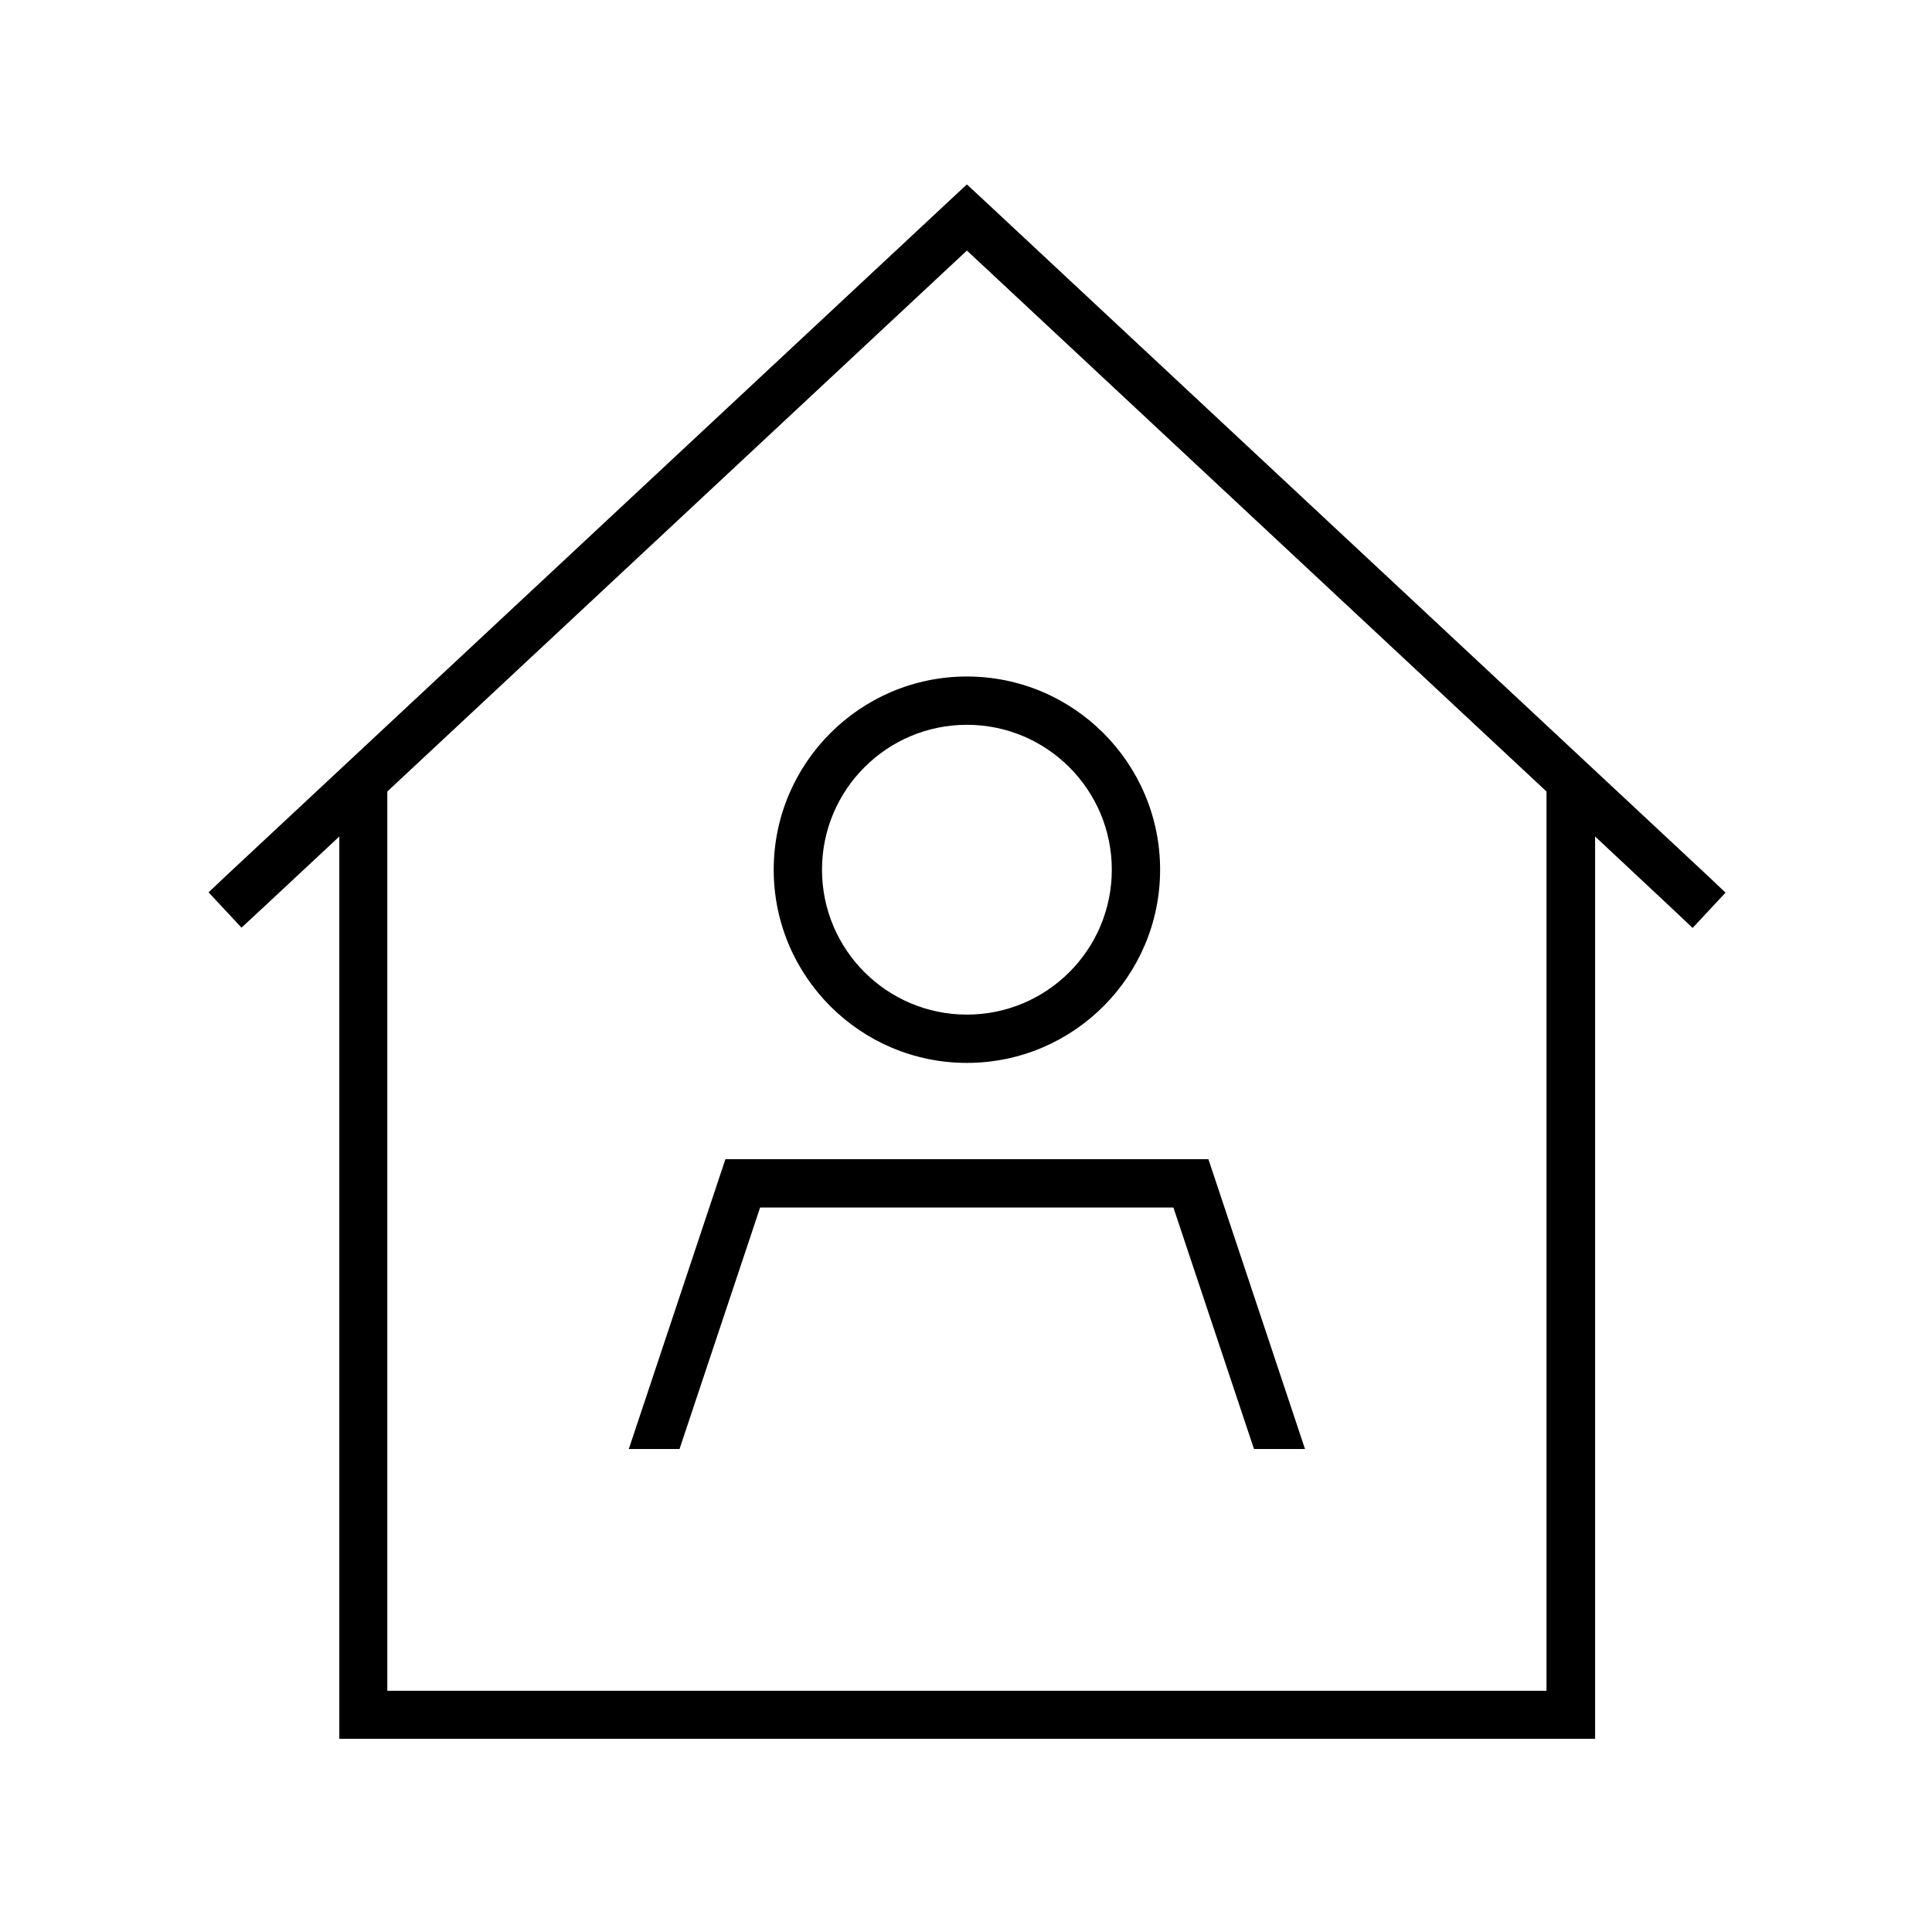
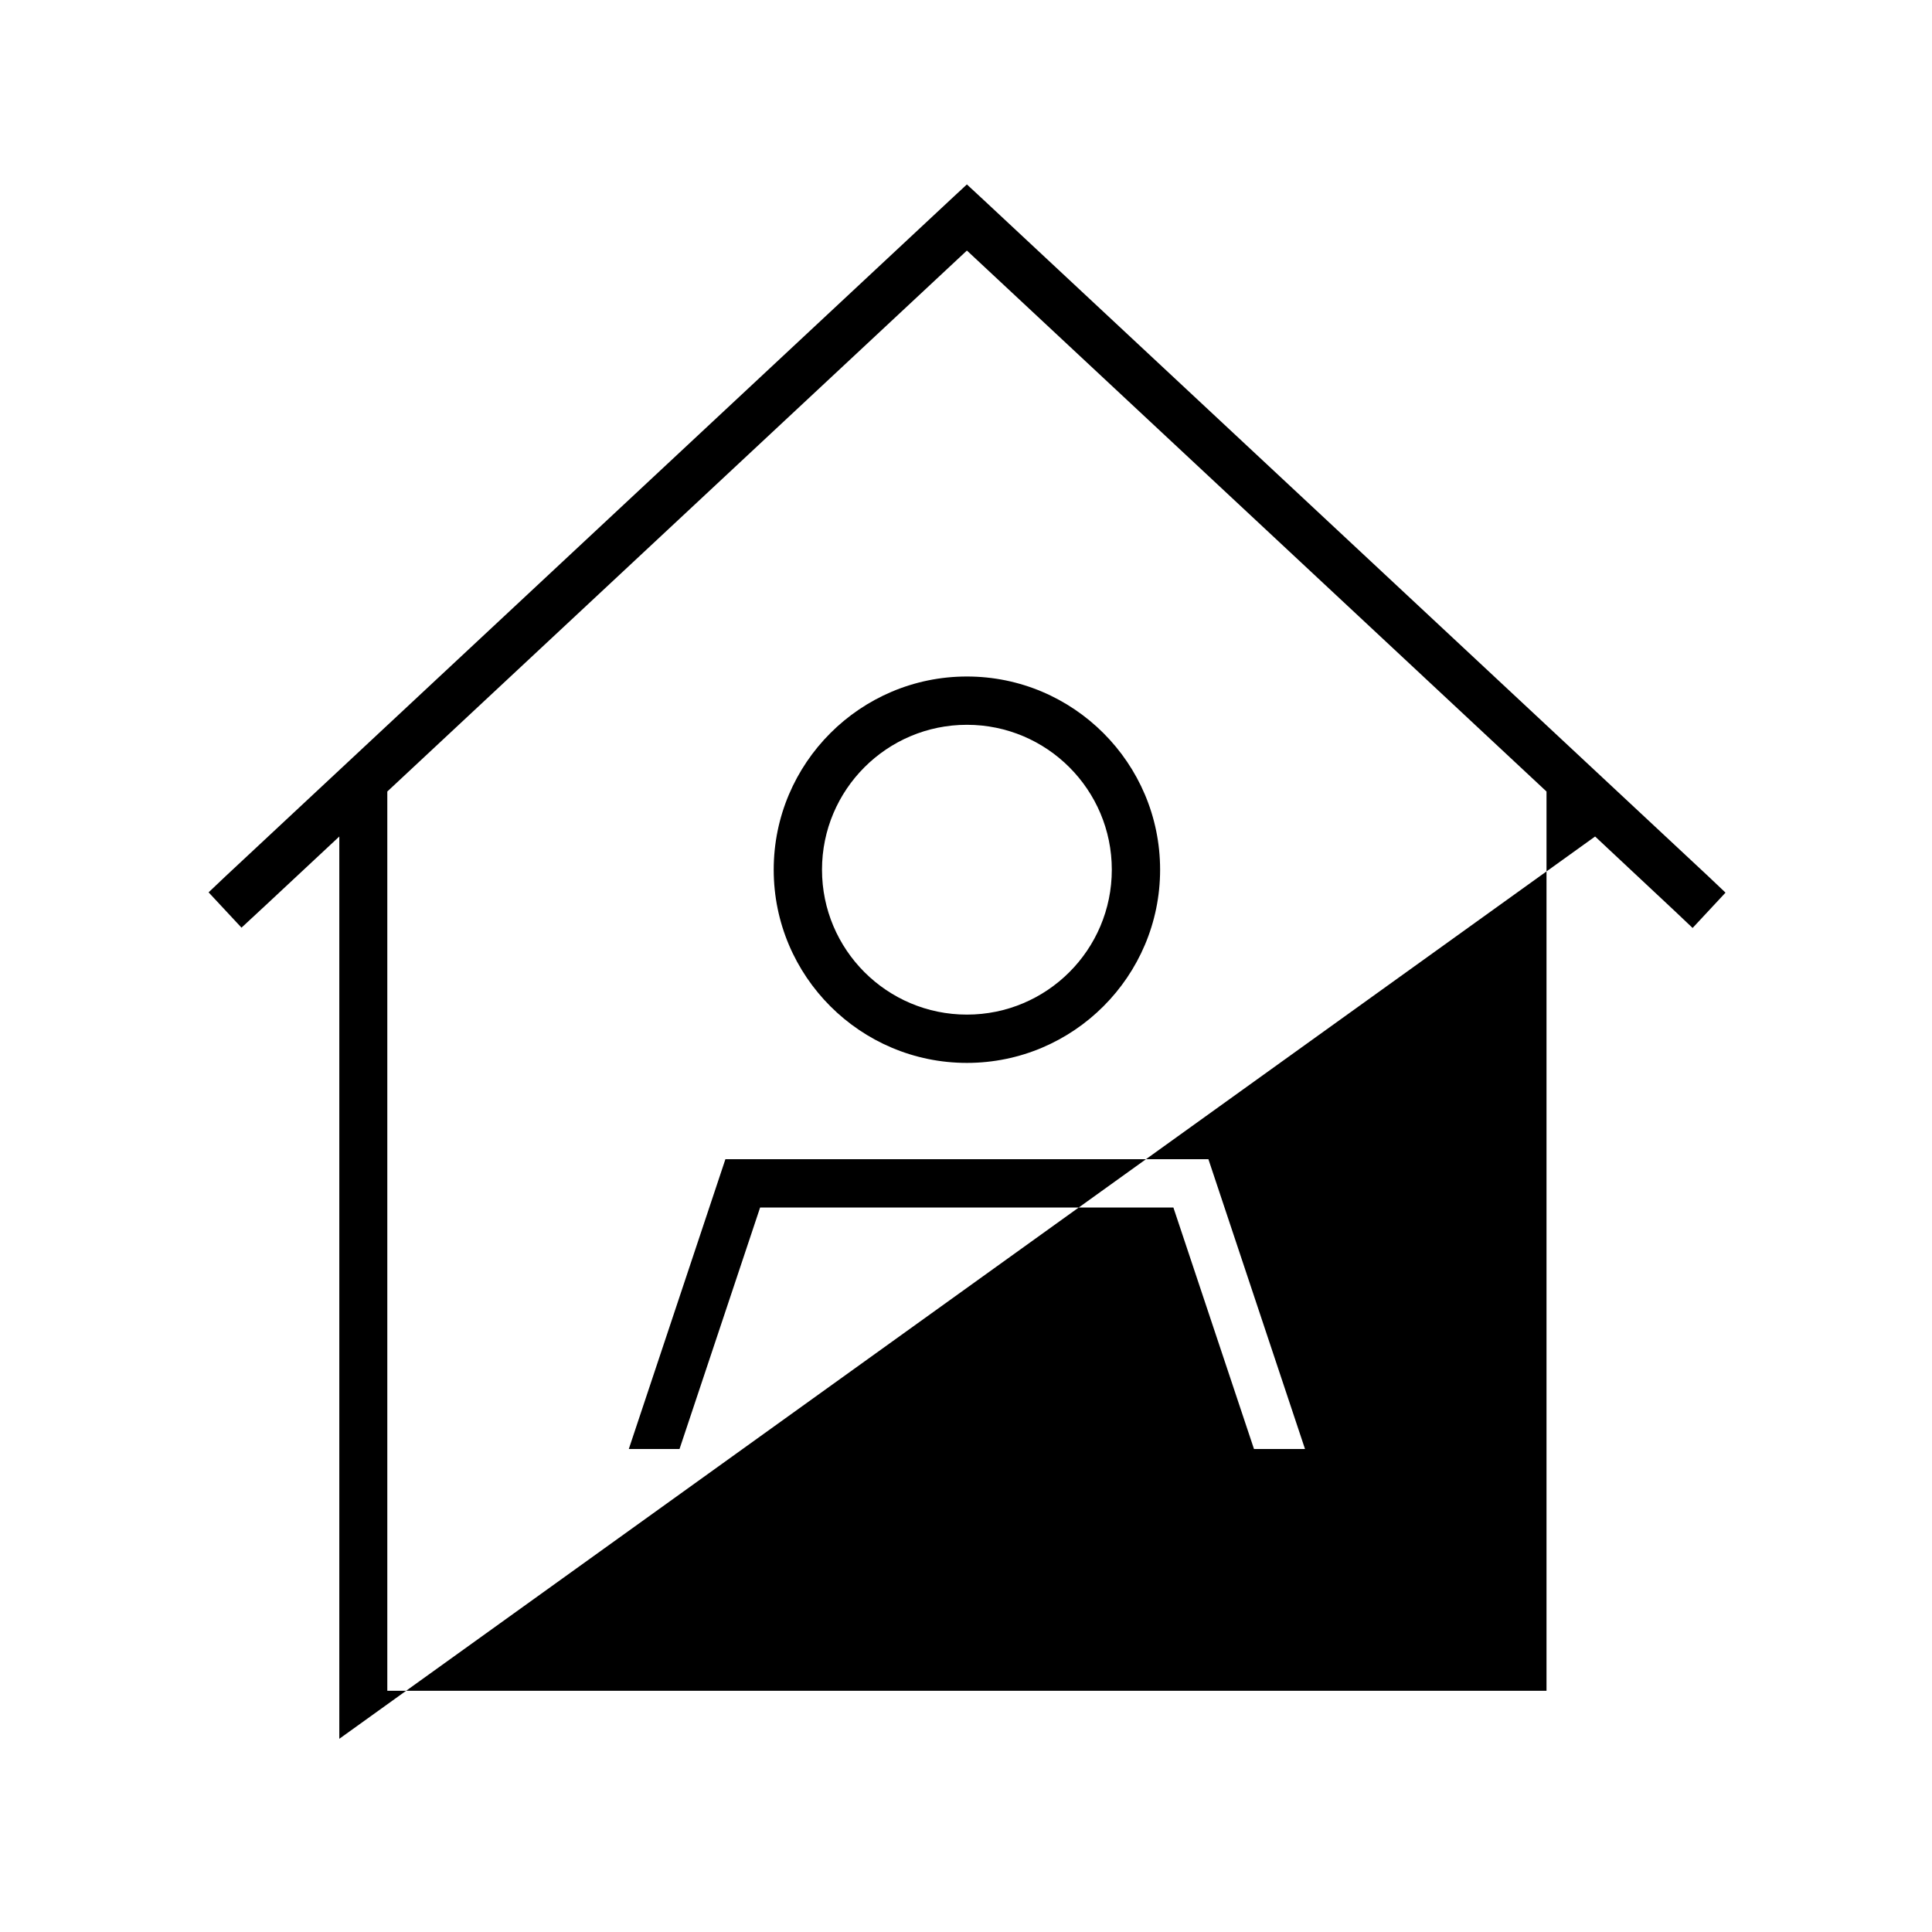
<svg xmlns="http://www.w3.org/2000/svg" viewBox="0 0 640 640">
-   <path fill="currentColor" d="M320.3 61.1L325.8 66.2L565.8 290.2L571.6 295.7L560.7 307.4L554.9 301.9L528.4 277.1L528.4 576L112.4 576L112.4 277.1C91.3 296.8 80.5 306.9 80 307.3L69.1 295.6L74.9 290.1L314.9 66.1L320.4 61zM320.3 83L128.3 262.2L128.3 560.1L512.3 560.1L512.3 262.2L320.3 83zM320.3 336.1C346.8 336.1 368.3 314.6 368.3 288.1C368.3 261.6 346.8 240.1 320.3 240.1C293.8 240.1 272.3 261.6 272.3 288.1C272.3 314.6 293.8 336.1 320.3 336.1zM320.3 224.1C355.6 224.1 384.3 252.8 384.3 288.1C384.3 323.4 355.6 352.1 320.3 352.1C285 352.1 256.3 323.4 256.3 288.1C256.3 252.8 285 224.1 320.3 224.1zM225.2 480L208.3 480L240.3 384L400.3 384L432.3 480L415.4 480L388.7 400L251.8 400L225.1 480z" />
+   <path fill="currentColor" d="M320.3 61.1L325.8 66.2L565.8 290.2L571.6 295.7L560.7 307.4L554.9 301.9L528.4 277.1L112.4 576L112.4 277.1C91.3 296.8 80.5 306.9 80 307.3L69.1 295.6L74.9 290.1L314.9 66.1L320.4 61zM320.3 83L128.3 262.2L128.3 560.1L512.3 560.1L512.3 262.2L320.3 83zM320.3 336.1C346.8 336.1 368.3 314.6 368.3 288.1C368.3 261.6 346.8 240.1 320.3 240.1C293.8 240.1 272.3 261.6 272.3 288.1C272.3 314.6 293.8 336.1 320.3 336.1zM320.3 224.1C355.6 224.1 384.3 252.8 384.3 288.1C384.3 323.4 355.6 352.1 320.3 352.1C285 352.1 256.3 323.4 256.3 288.1C256.3 252.8 285 224.1 320.3 224.1zM225.2 480L208.3 480L240.3 384L400.3 384L432.3 480L415.4 480L388.7 400L251.8 400L225.1 480z" />
</svg>